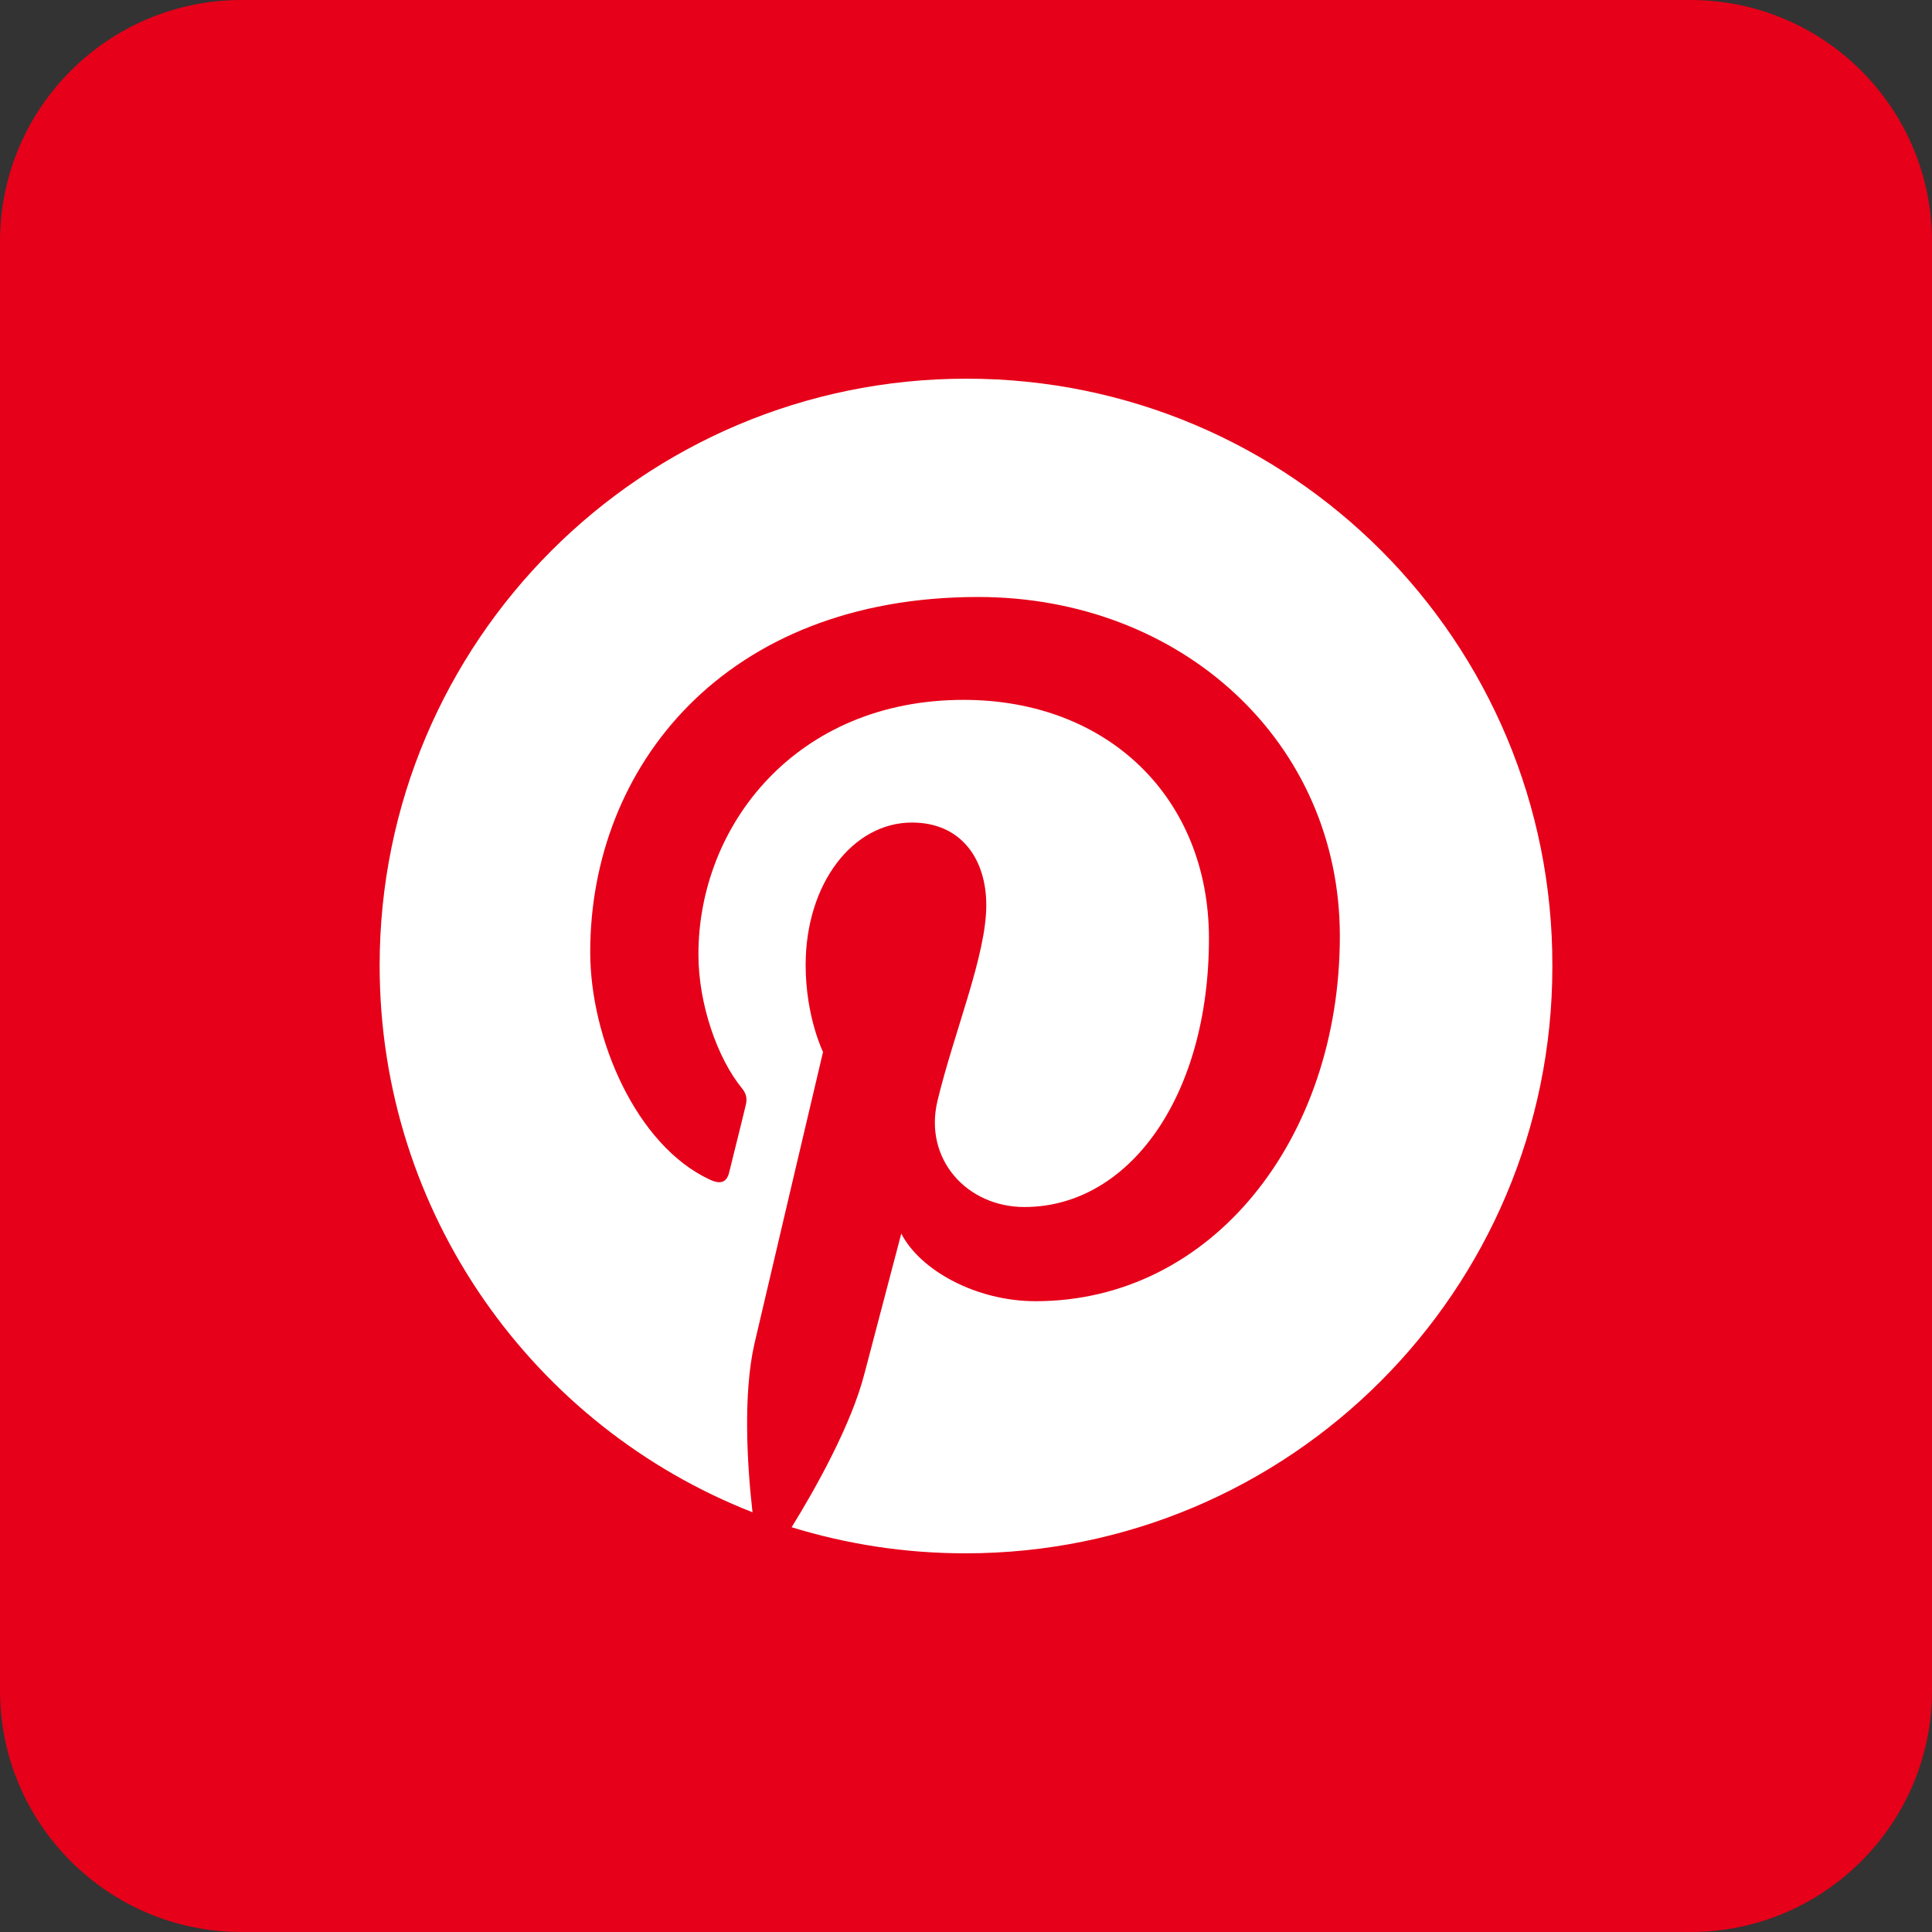
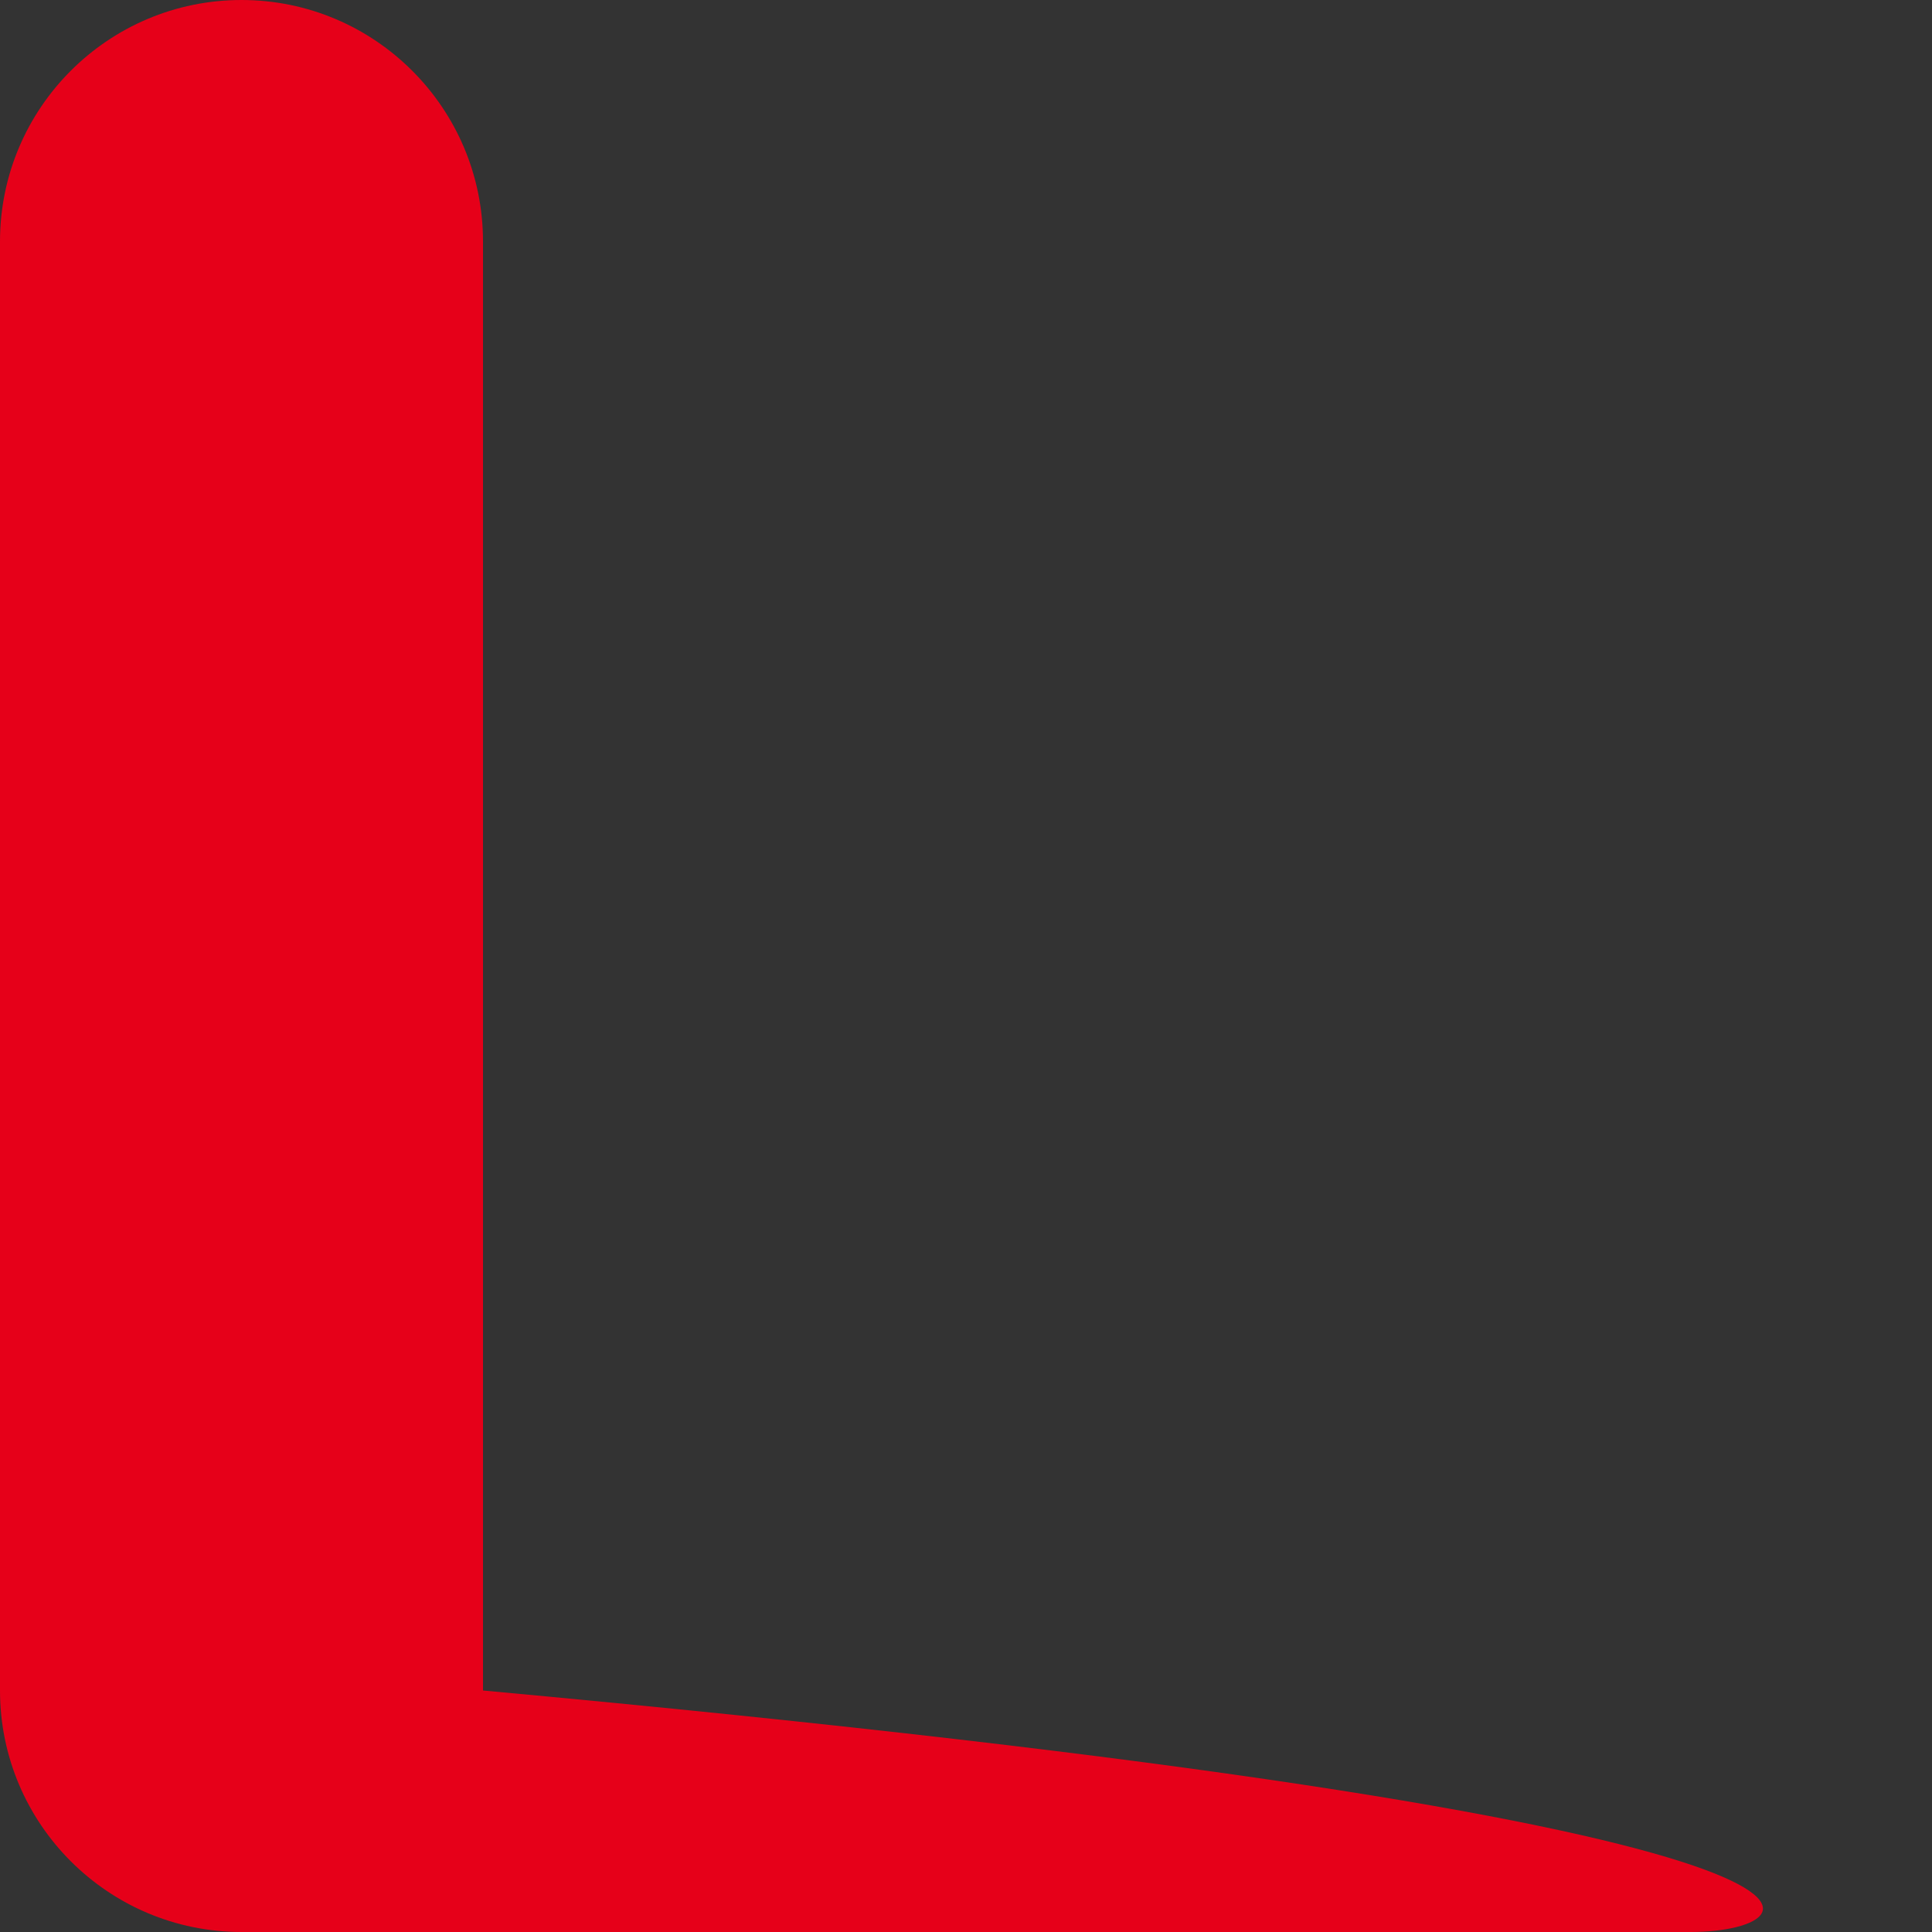
<svg xmlns="http://www.w3.org/2000/svg" version="1.1" id="Layer_1" x="0px" y="0px" width="40px" height="40px" viewBox="0 0 40 40" enable-background="new 0 0 40 40" xml:space="preserve">
  <rect x="0" y="0" width="40" height="40" fill="#333333" stroke="none" />
  <g>
    <g id="Dark_Blue">
-       <path fill="#E60019" d="M35,40H5c-2.76,0-5-2.24-5-5V5c0-2.76,2.24-5,5-5h30c2.76,0,5,2.24,5,5v30C40,37.76,37.76,40,35,40z" />
+       <path fill="#E60019" d="M35,40H5c-2.76,0-5-2.24-5-5V5c0-2.76,2.24-5,5-5c2.76,0,5,2.24,5,5v30C40,37.76,37.76,40,35,40z" />
    </g>
    <g>
-       <path fill="#FFFFFF" d="M20.01,7.84c-6.71,0-12.15,5.44-12.15,12.15c0,5.15,3.2,9.55,7.72,11.32c-0.11-0.96-0.2-2.44,0.04-3.49    c0.22-0.95,1.42-6.04,1.42-6.04s-0.36-0.73-0.36-1.8c0-1.69,0.98-2.95,2.2-2.95c1.04,0,1.54,0.78,1.54,1.71    c0,1.04-0.66,2.6-1.01,4.05c-0.29,1.21,0.61,2.2,1.8,2.2c2.16,0,3.82-2.28,3.82-5.56c0-2.91-2.09-4.94-5.08-4.94    c-3.46,0-5.49,2.59-5.49,5.27c0,1.04,0.4,2.16,0.9,2.77c0.1,0.12,0.11,0.23,0.08,0.35c-0.09,0.38-0.3,1.21-0.34,1.38    c-0.05,0.22-0.18,0.27-0.41,0.16c-1.52-0.71-2.47-2.92-2.47-4.71c0-3.83,2.78-7.35,8.03-7.35c4.21,0,7.49,3,7.49,7.02    c0,4.19-2.64,7.56-6.3,7.56c-1.23,0-2.39-0.64-2.78-1.4c0,0-0.61,2.32-0.76,2.89c-0.27,1.06-1.01,2.38-1.51,3.19    c1.14,0.35,2.34,0.54,3.6,0.54c6.71,0,12.15-5.44,12.15-12.15C32.16,13.28,26.72,7.84,20.01,7.84z" />
-     </g>
+       </g>
  </g>
</svg>